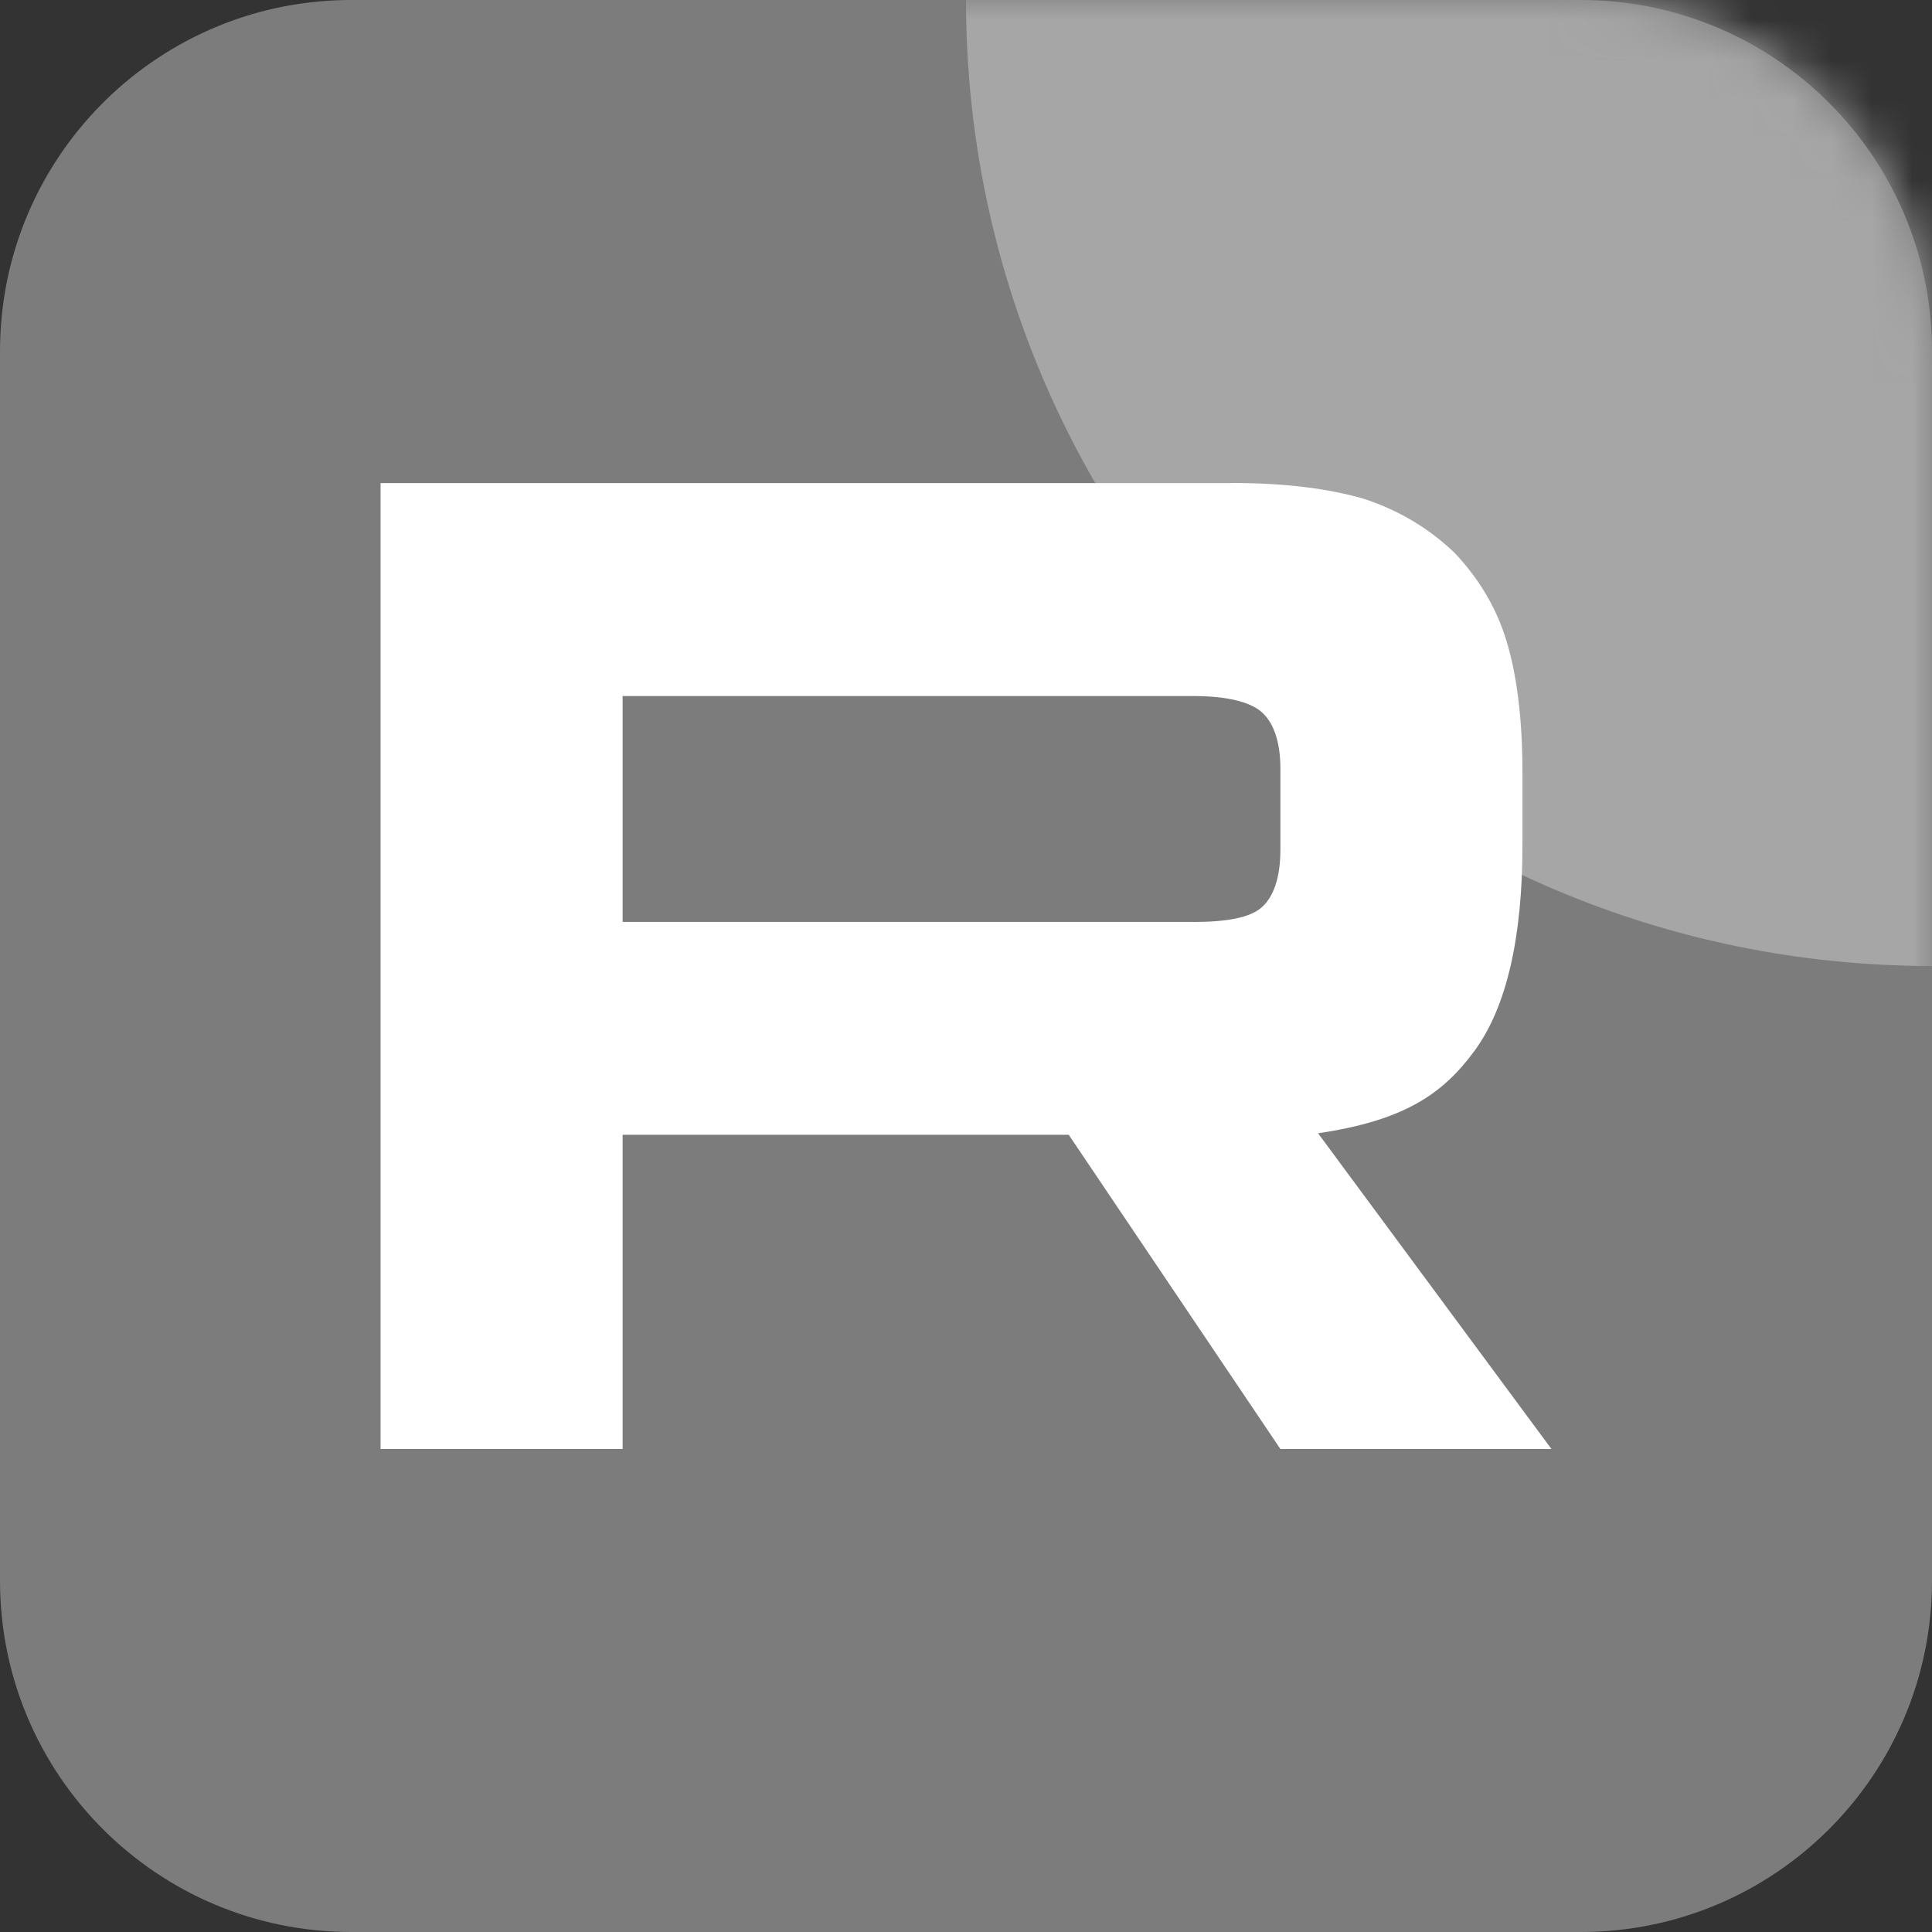
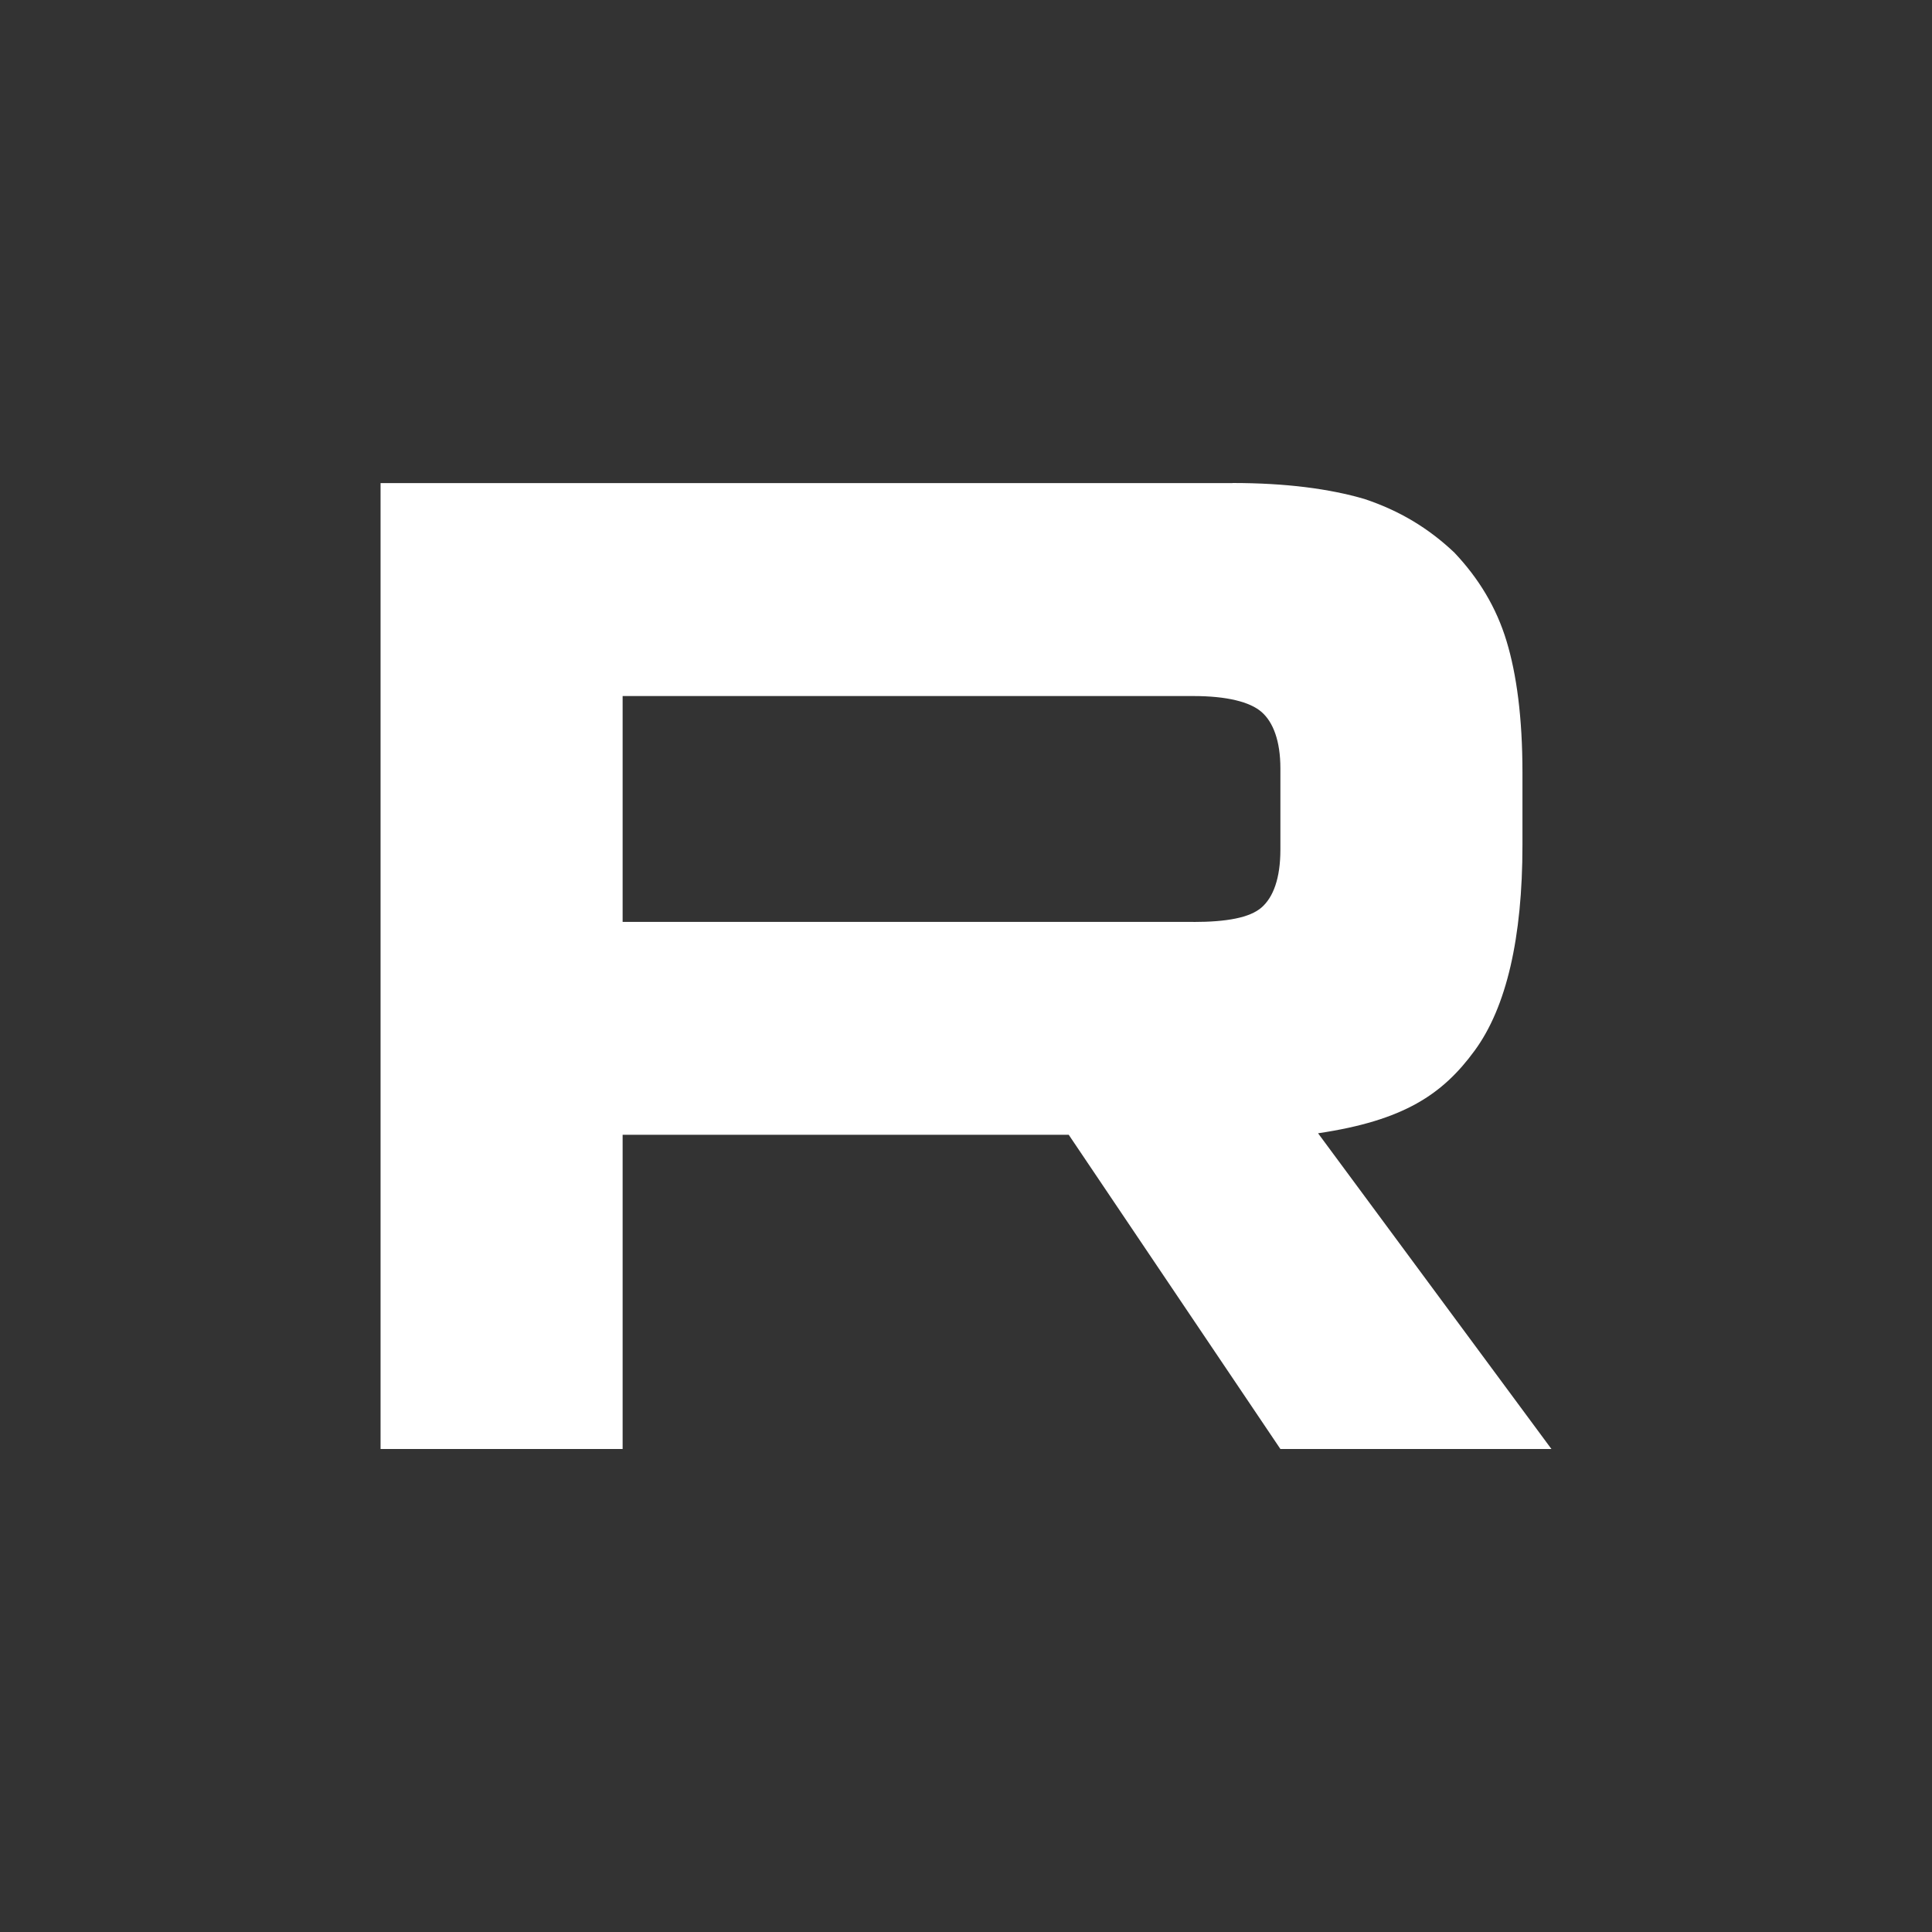
<svg xmlns="http://www.w3.org/2000/svg" xmlns:xlink="http://www.w3.org/1999/xlink" width="48px" height="48px" viewBox="0 0 48 48" version="1.1">
  <rect x="0" y="0" width="48" height="48" fill="#333333" stroke="none" />
  <title>rutube-grey</title>
  <defs>
-     <path d="M8.727,0 L39.273,0 C44.093,0 48,3.907 48,8.727 L48,39.273 C48,44.093 44.093,48 39.273,48 L8.727,48 C3.907,48 0,44.093 0,39.273 L0,8.727 C0,3.956 3.83,0.078 8.583,0.001 L8.727,0 Z" id="path-1" />
-   </defs>
+     </defs>
  <g id="Page-1" stroke="none" stroke-width="1" fill="none" fill-rule="evenodd">
    <g id="rutube-grey">
      <g id="Path">
        <mask id="mask-2" fill="white">
          <use xlink:href="#path-1" />
        </mask>
        <use id="Mask" fill="#7C7C7C" fill-rule="nonzero" xlink:href="#path-1" />
        <path d="M48,24 C61.255,24 72,13.255 72,1.10973091e-05 C72,-13.255 61.255,-24 48,-24 C34.745,-24 24,-13.255 24,1.10973091e-05 C24,13.255 34.745,24 48,24 Z" fill="#A6A6A6" fill-rule="nonzero" mask="url(#mask-2)" />
      </g>
      <path d="M29.649,22.904 L15.469,22.904 L15.469,17.293 L29.649,17.293 C30.478,17.293 31.054,17.437 31.343,17.689 C31.632,17.941 31.811,18.409 31.811,19.092 L31.811,21.107 C31.811,21.827 31.632,22.294 31.343,22.546 C31.054,22.799 30.478,22.906 29.649,22.906 L29.649,22.904 Z M30.622,12.002 L9.455,12.002 L9.455,36 L15.469,36 L15.469,28.193 L26.552,28.193 L31.811,36 L38.545,36 L32.747,28.156 C34.885,27.839 35.845,27.184 36.636,26.104 C37.428,25.025 37.825,23.299 37.825,20.995 L37.825,19.195 C37.825,17.829 37.68,16.75 37.428,15.922 C37.176,15.095 36.744,14.375 36.132,13.728 C35.485,13.116 34.764,12.685 33.899,12.397 C33.034,12.144 31.953,12 30.622,12 L30.622,12.002 Z" id="Shape" fill="#FFFFFF" fill-rule="nonzero" />
    </g>
  </g>
</svg>